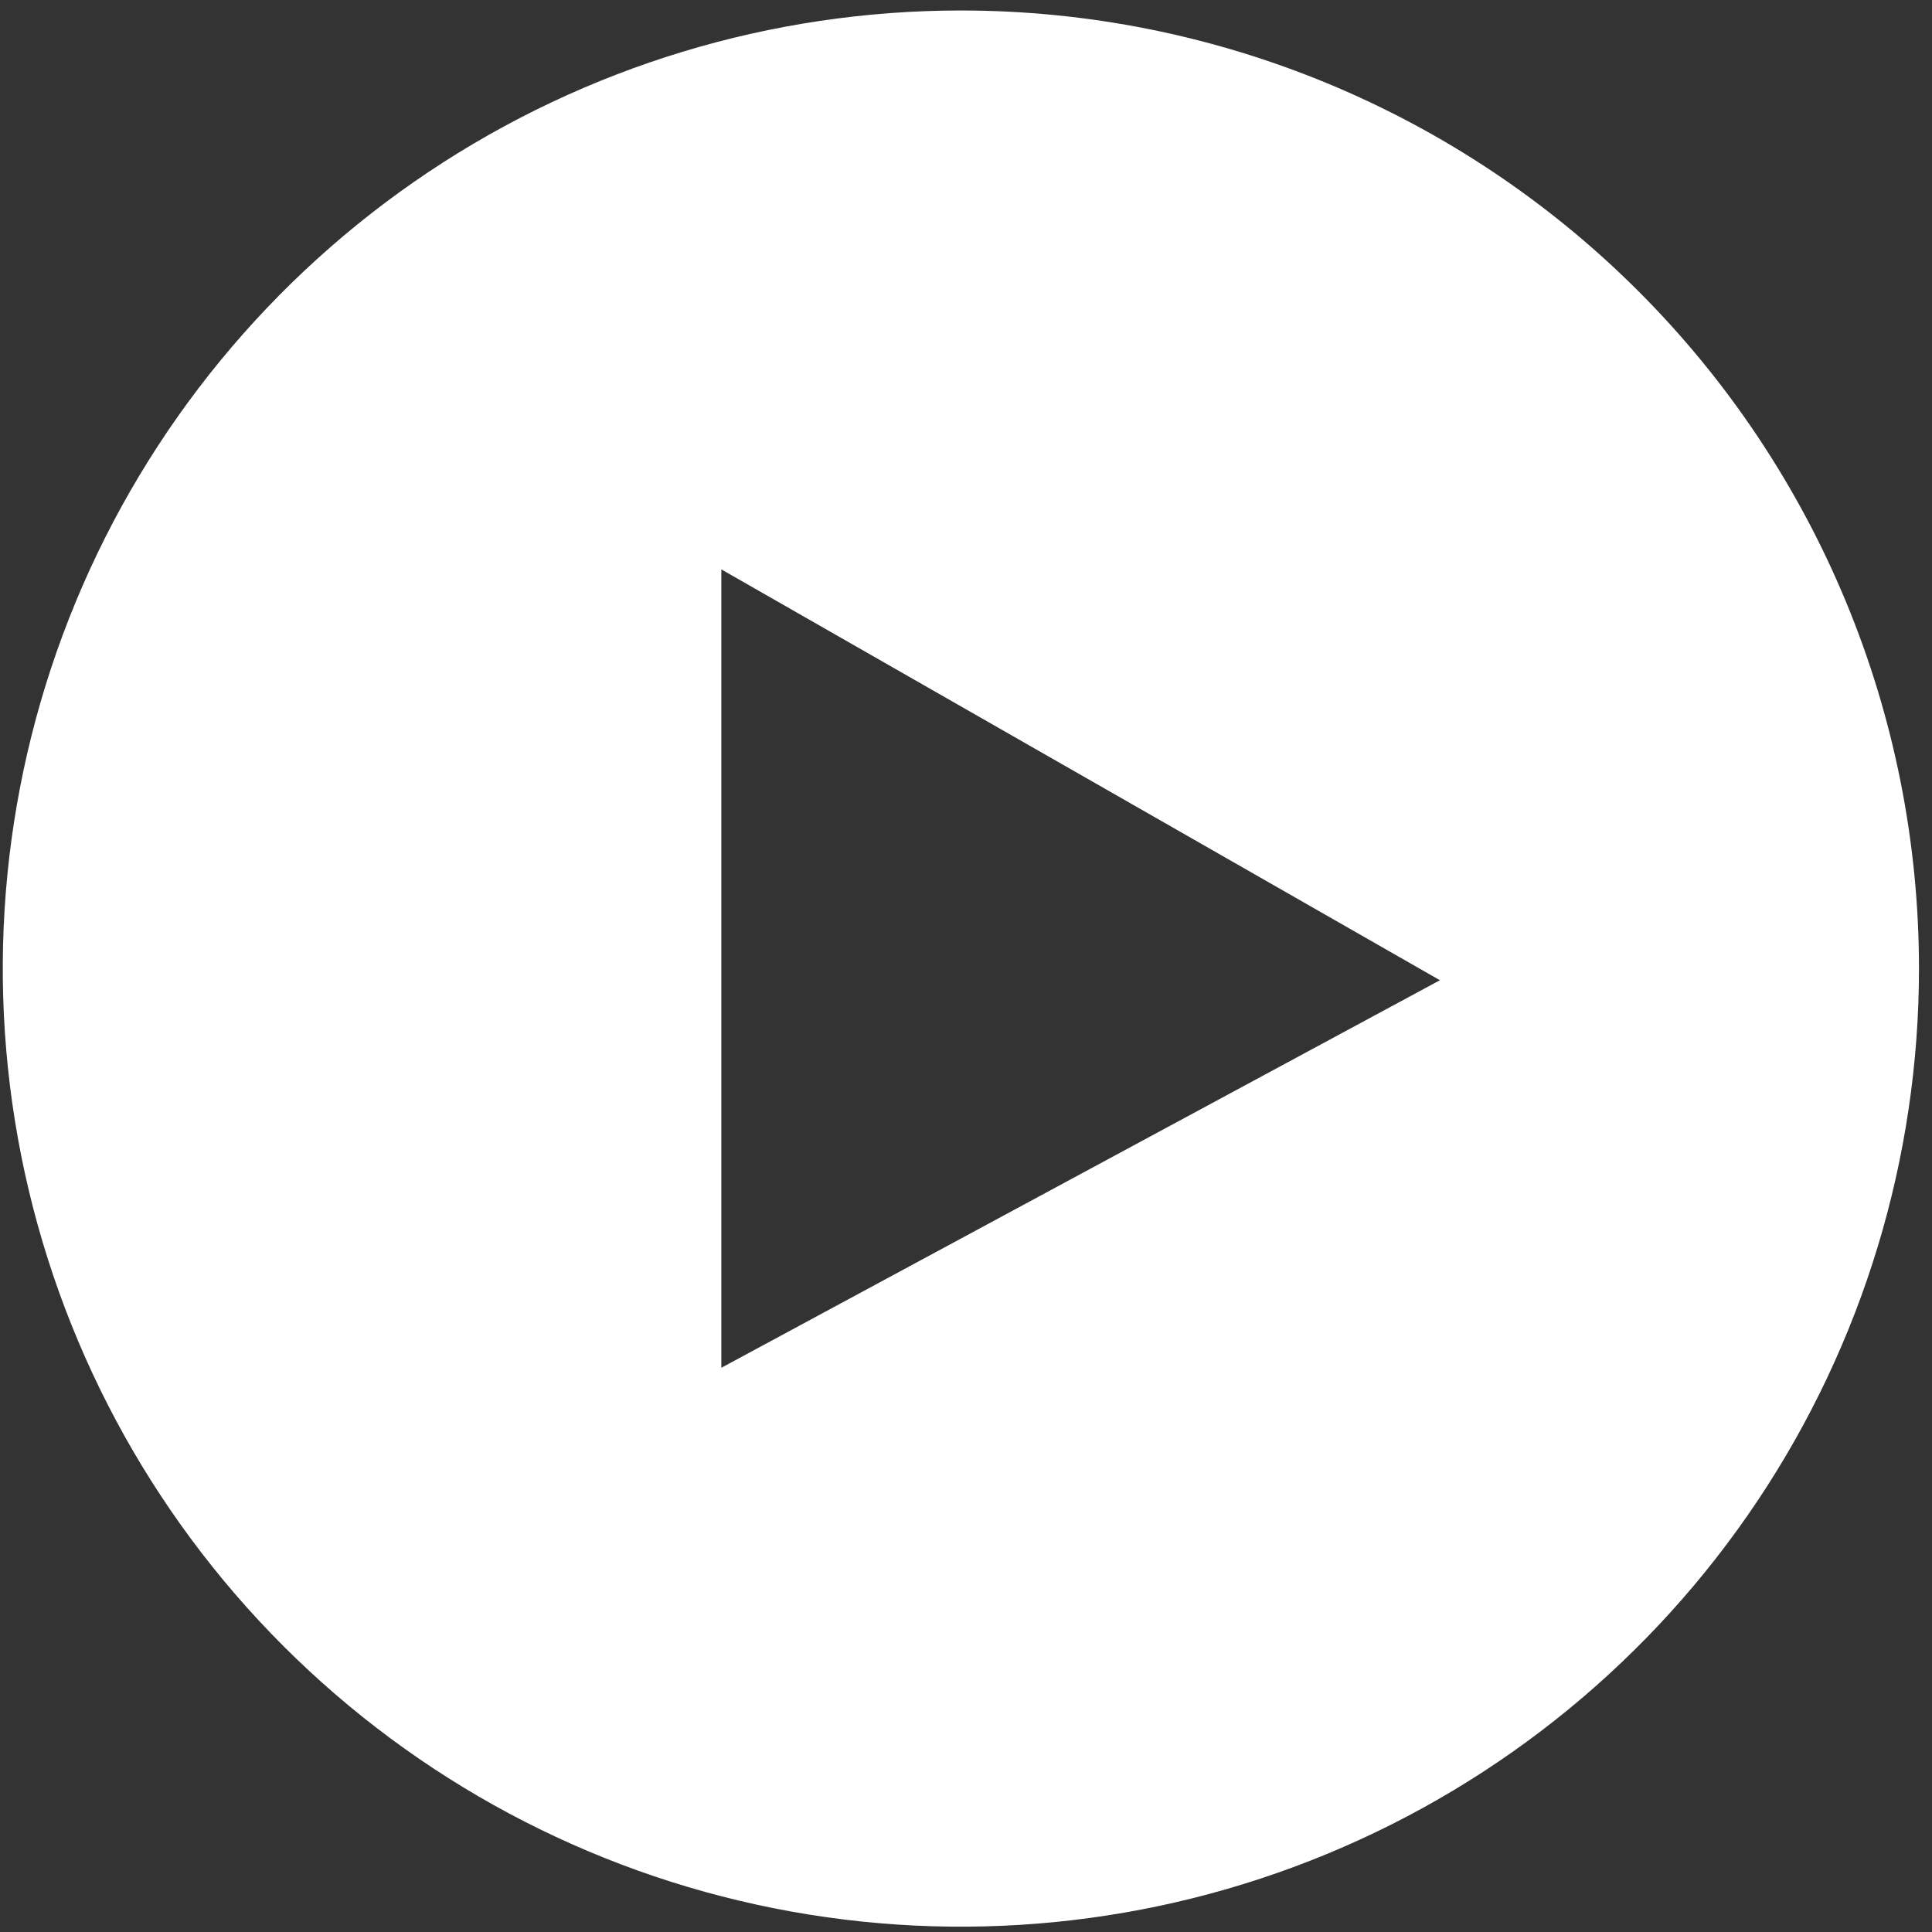
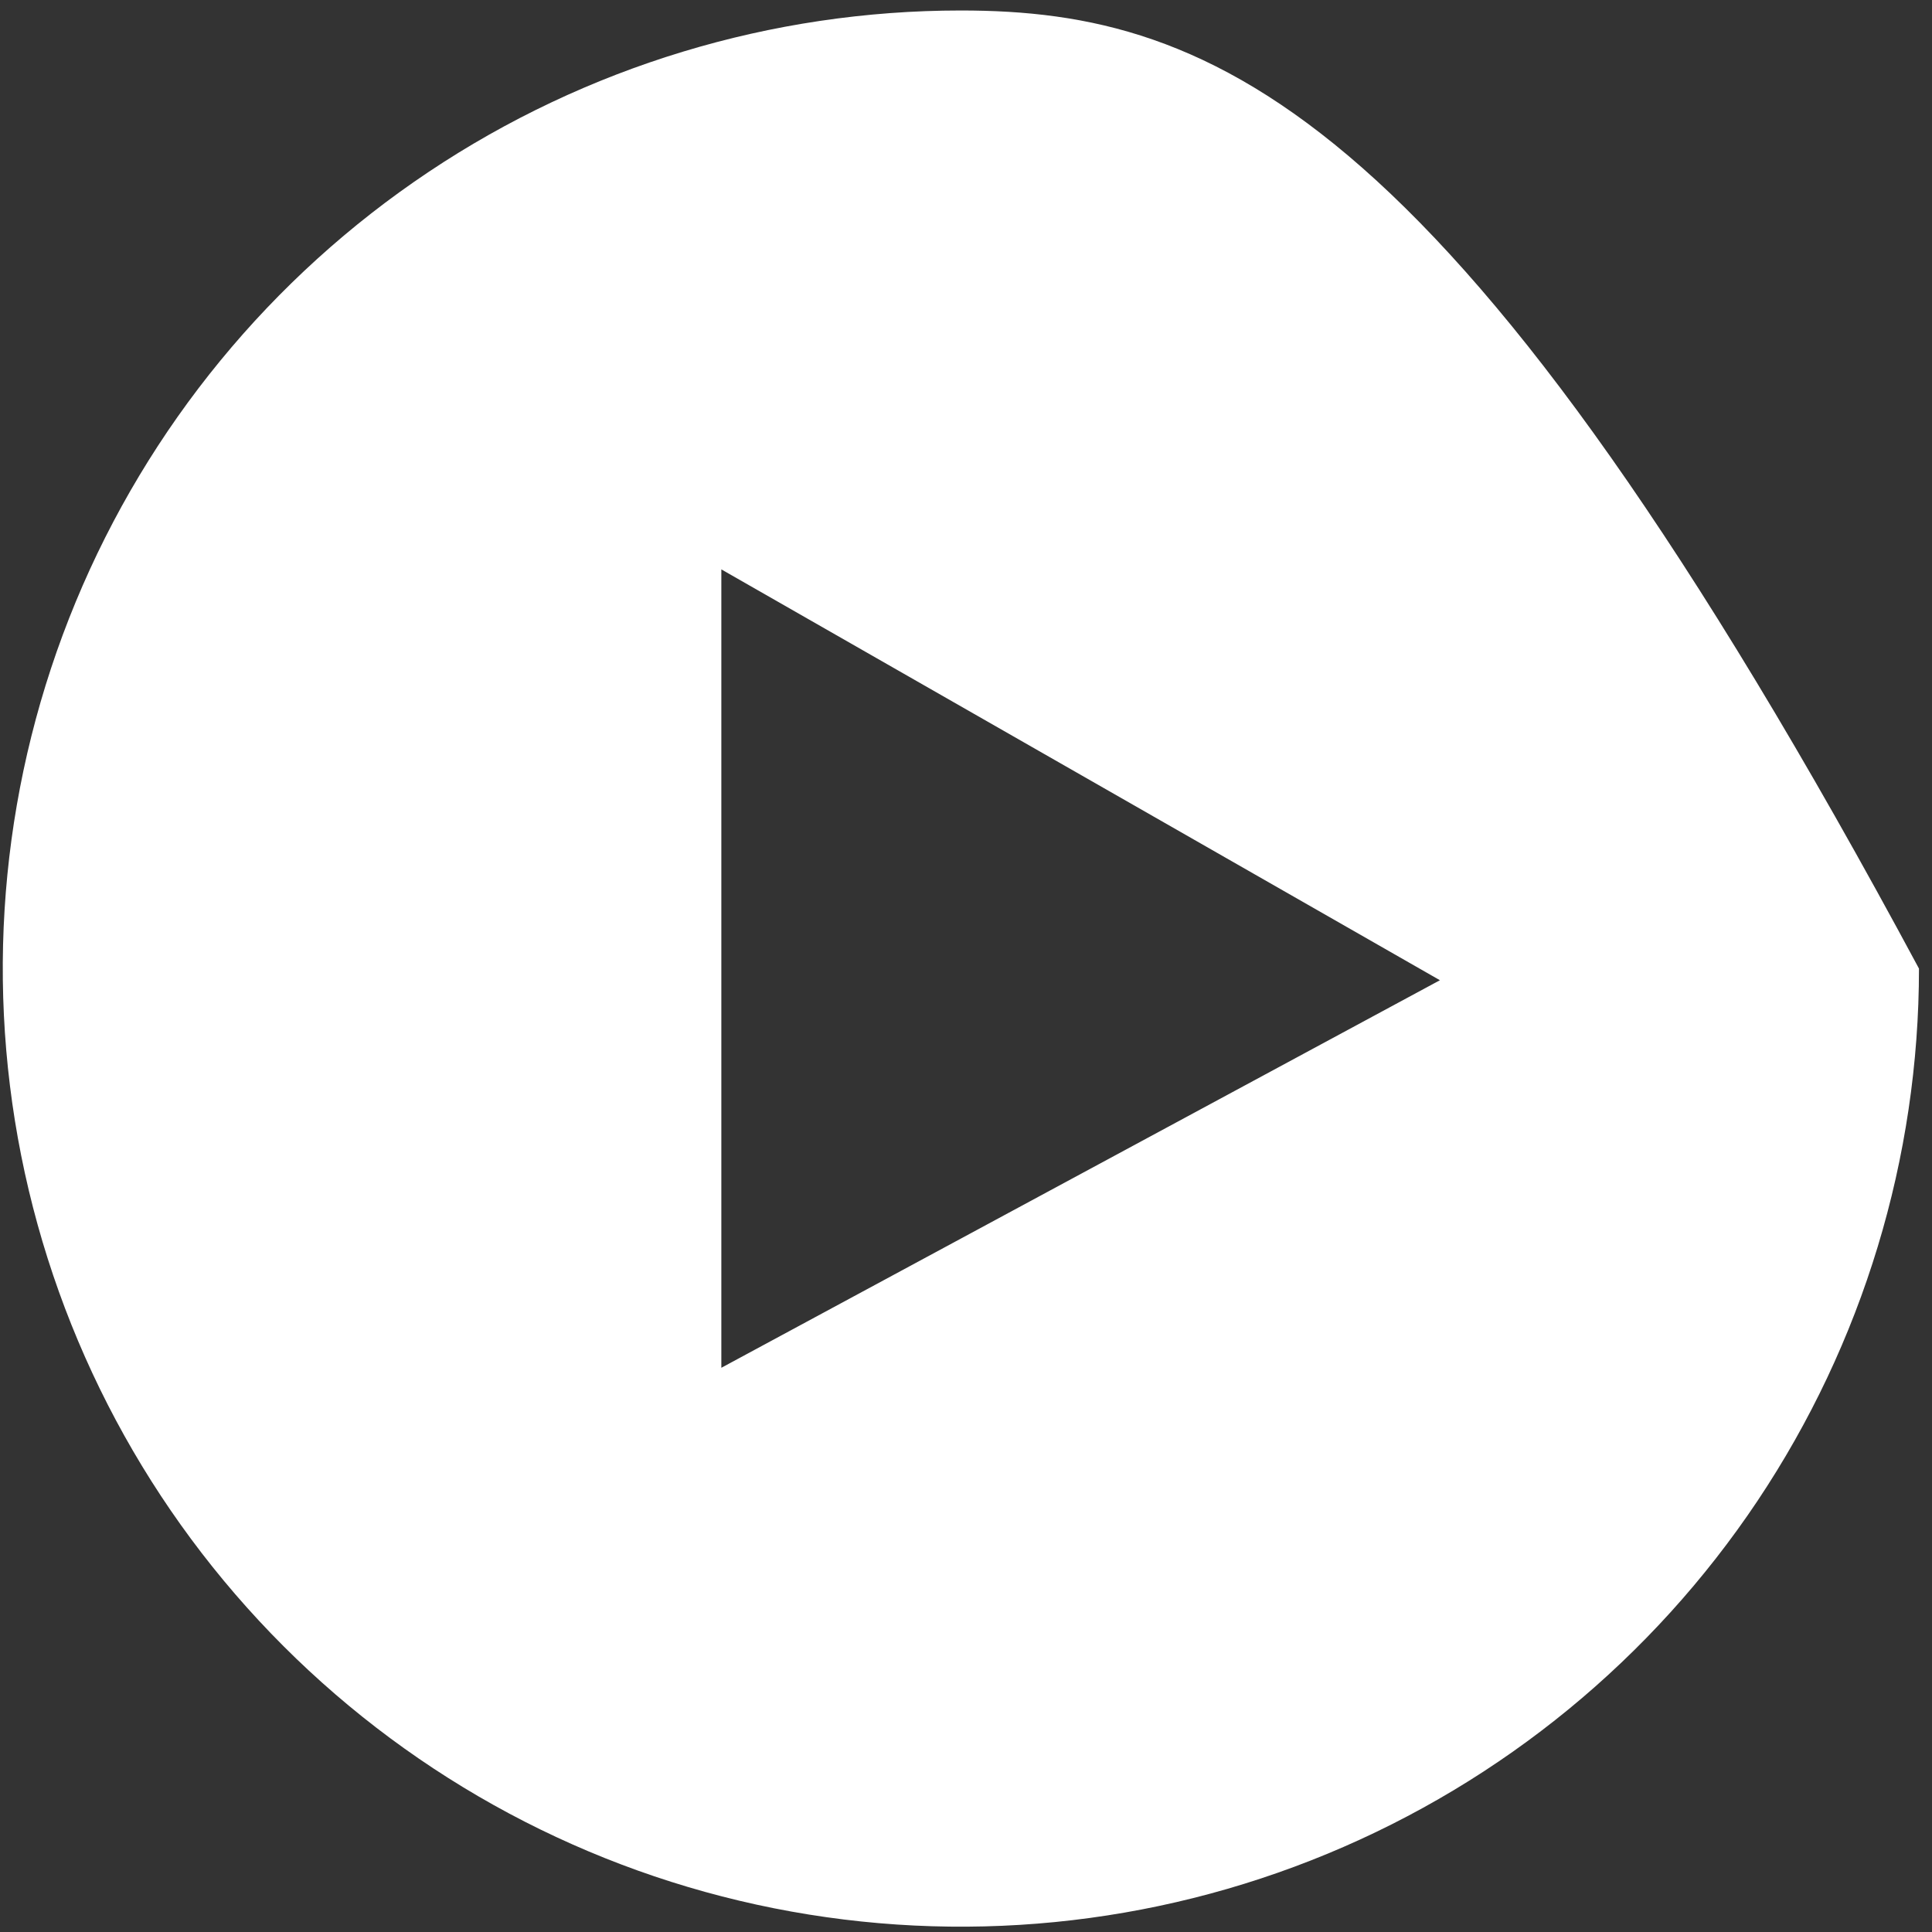
<svg xmlns="http://www.w3.org/2000/svg" width="77" height="77" viewBox="0 0 77 77" fill="none">
  <rect x="0" y="0" width="77" height="77" fill="#333333" stroke="none" />
-   <path d="M38.296 0.418C30.743 0.418 23.361 2.657 17.081 6.853C10.802 11.049 5.907 17.013 3.017 23.99C0.127 30.968 -0.629 38.645 0.844 46.053C2.318 53.46 5.954 60.264 11.295 65.604C16.635 70.944 23.439 74.581 30.846 76.054C38.253 77.528 45.931 76.772 52.908 73.881C59.886 70.991 65.849 66.097 70.045 59.818C74.241 53.538 76.481 46.155 76.481 38.603C76.481 28.476 72.458 18.763 65.296 11.602C58.135 4.441 48.423 0.418 38.296 0.418ZM28.749 54.513V22.693L57.388 39.067L28.749 54.513Z" fill="white" />
+   <path d="M38.296 0.418C30.743 0.418 23.361 2.657 17.081 6.853C10.802 11.049 5.907 17.013 3.017 23.99C0.127 30.968 -0.629 38.645 0.844 46.053C2.318 53.46 5.954 60.264 11.295 65.604C16.635 70.944 23.439 74.581 30.846 76.054C38.253 77.528 45.931 76.772 52.908 73.881C59.886 70.991 65.849 66.097 70.045 59.818C74.241 53.538 76.481 46.155 76.481 38.603C58.135 4.441 48.423 0.418 38.296 0.418ZM28.749 54.513V22.693L57.388 39.067L28.749 54.513Z" fill="white" />
</svg>